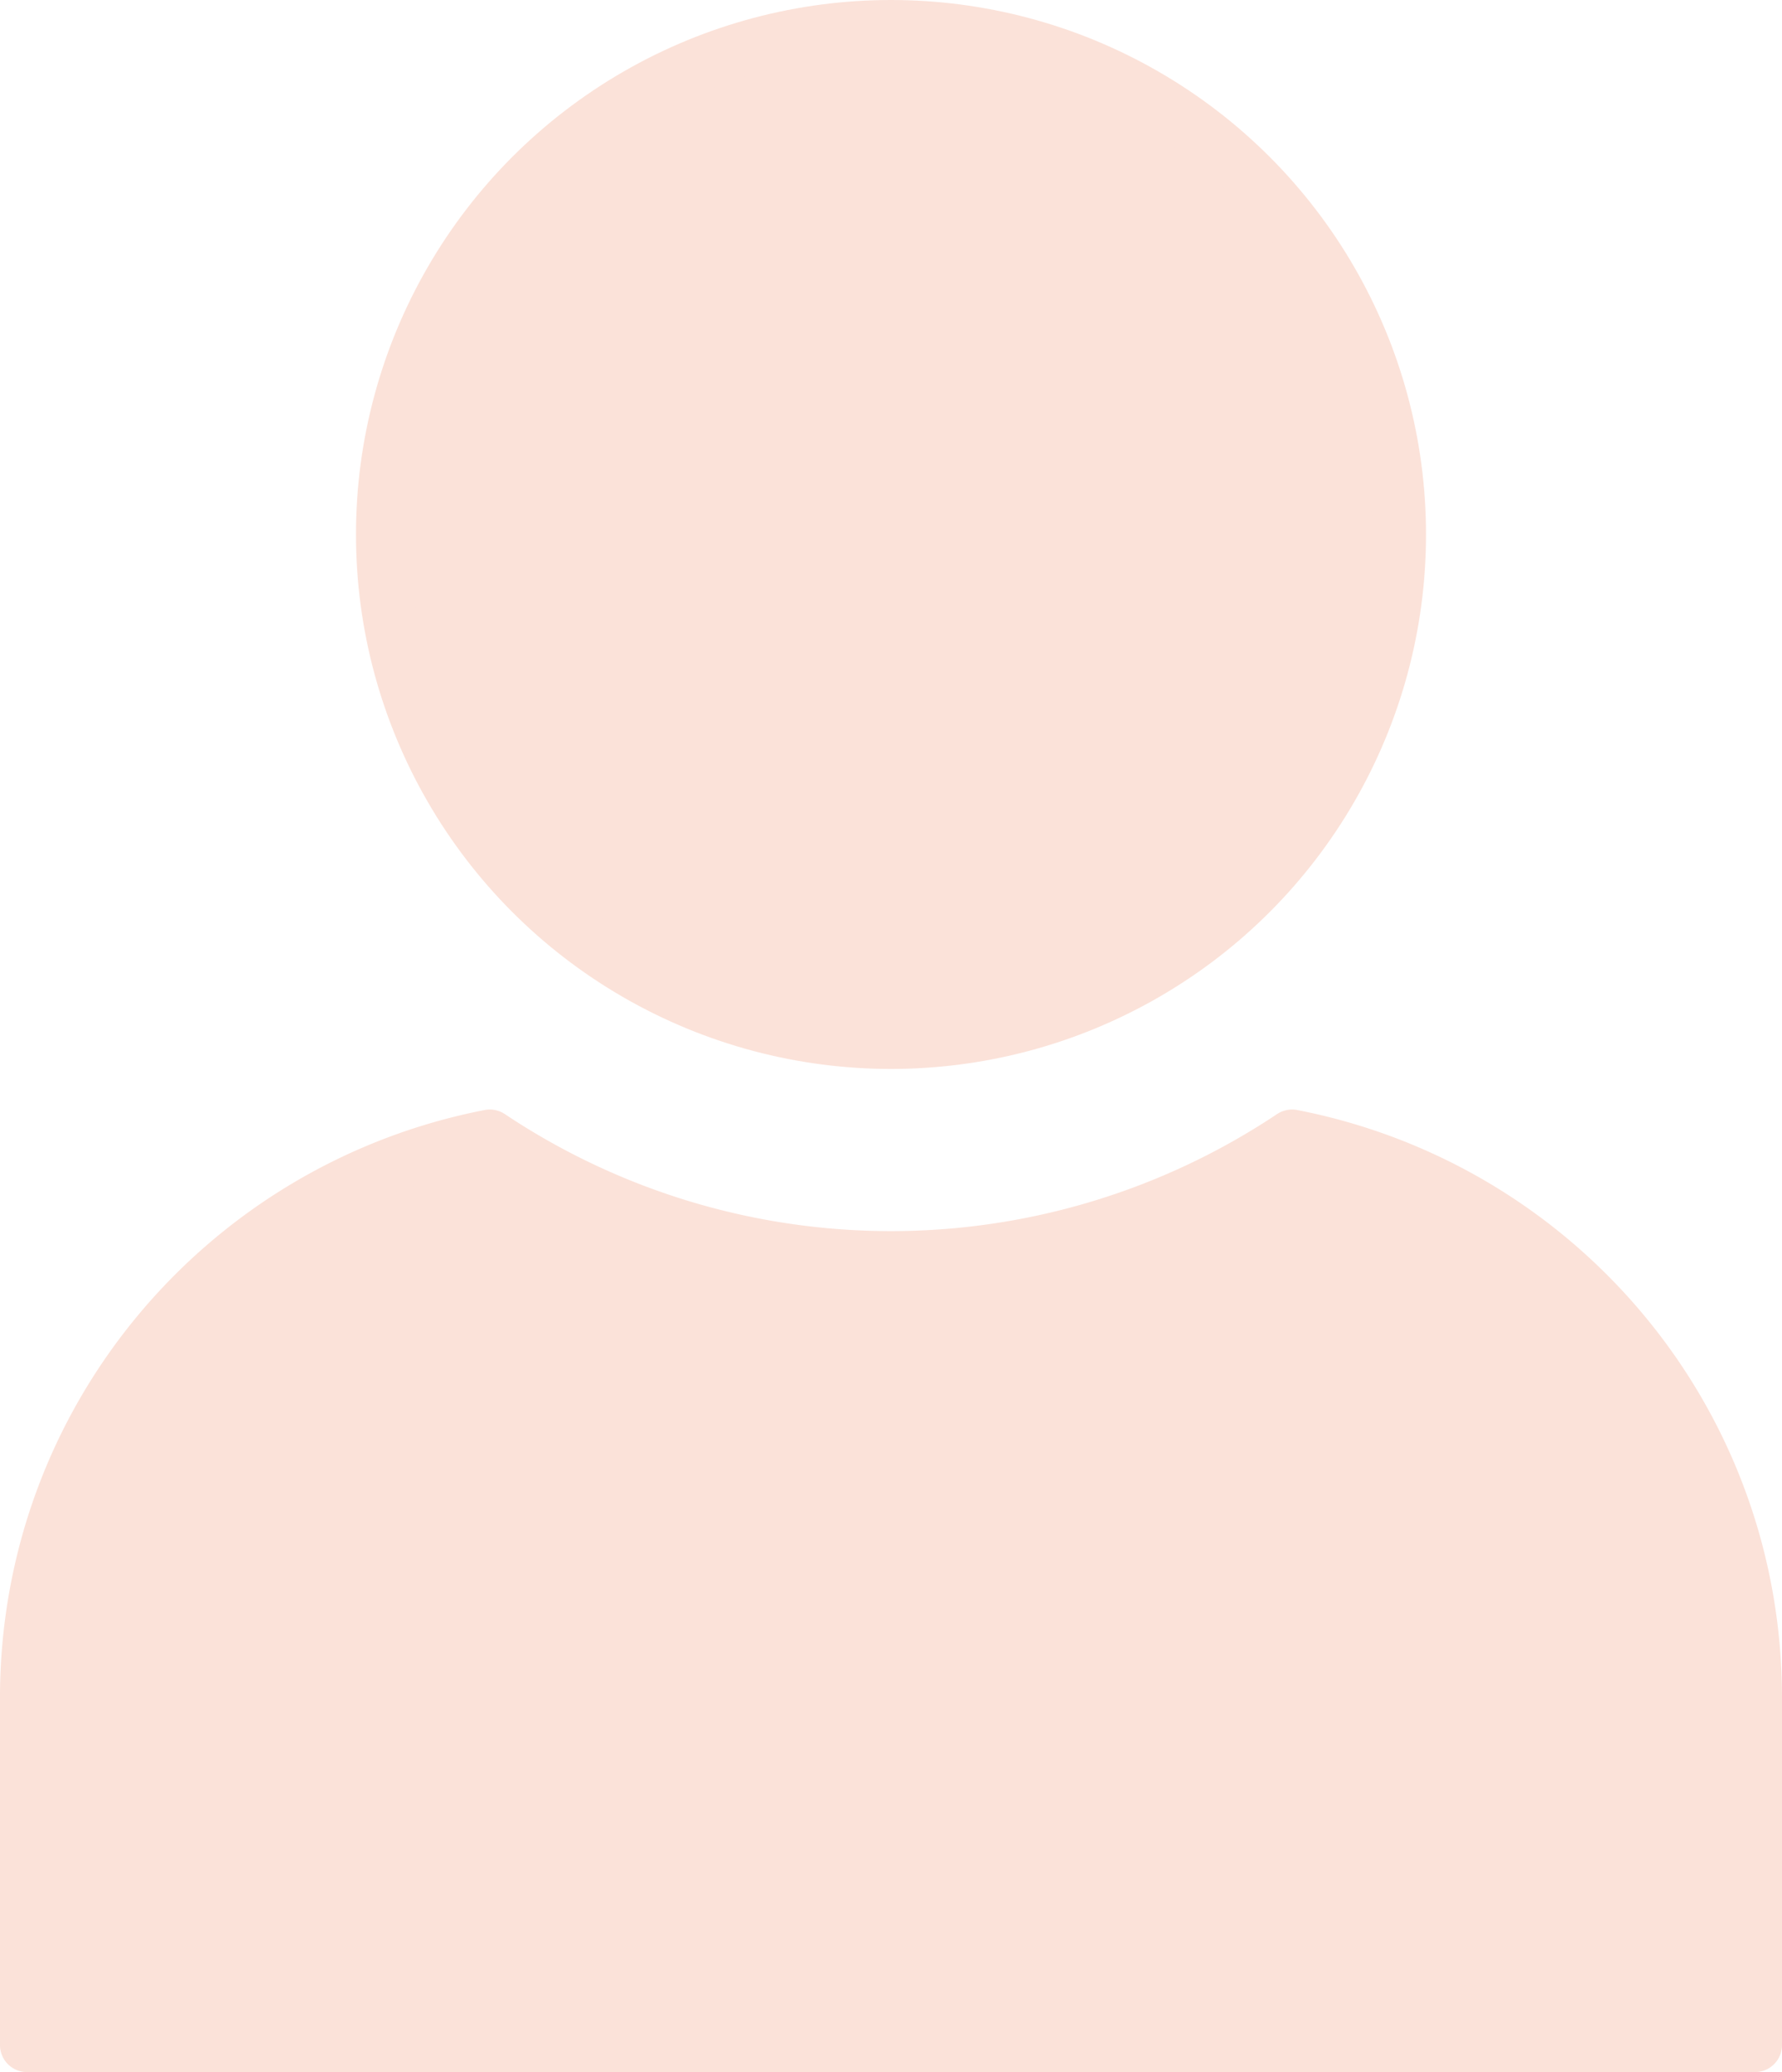
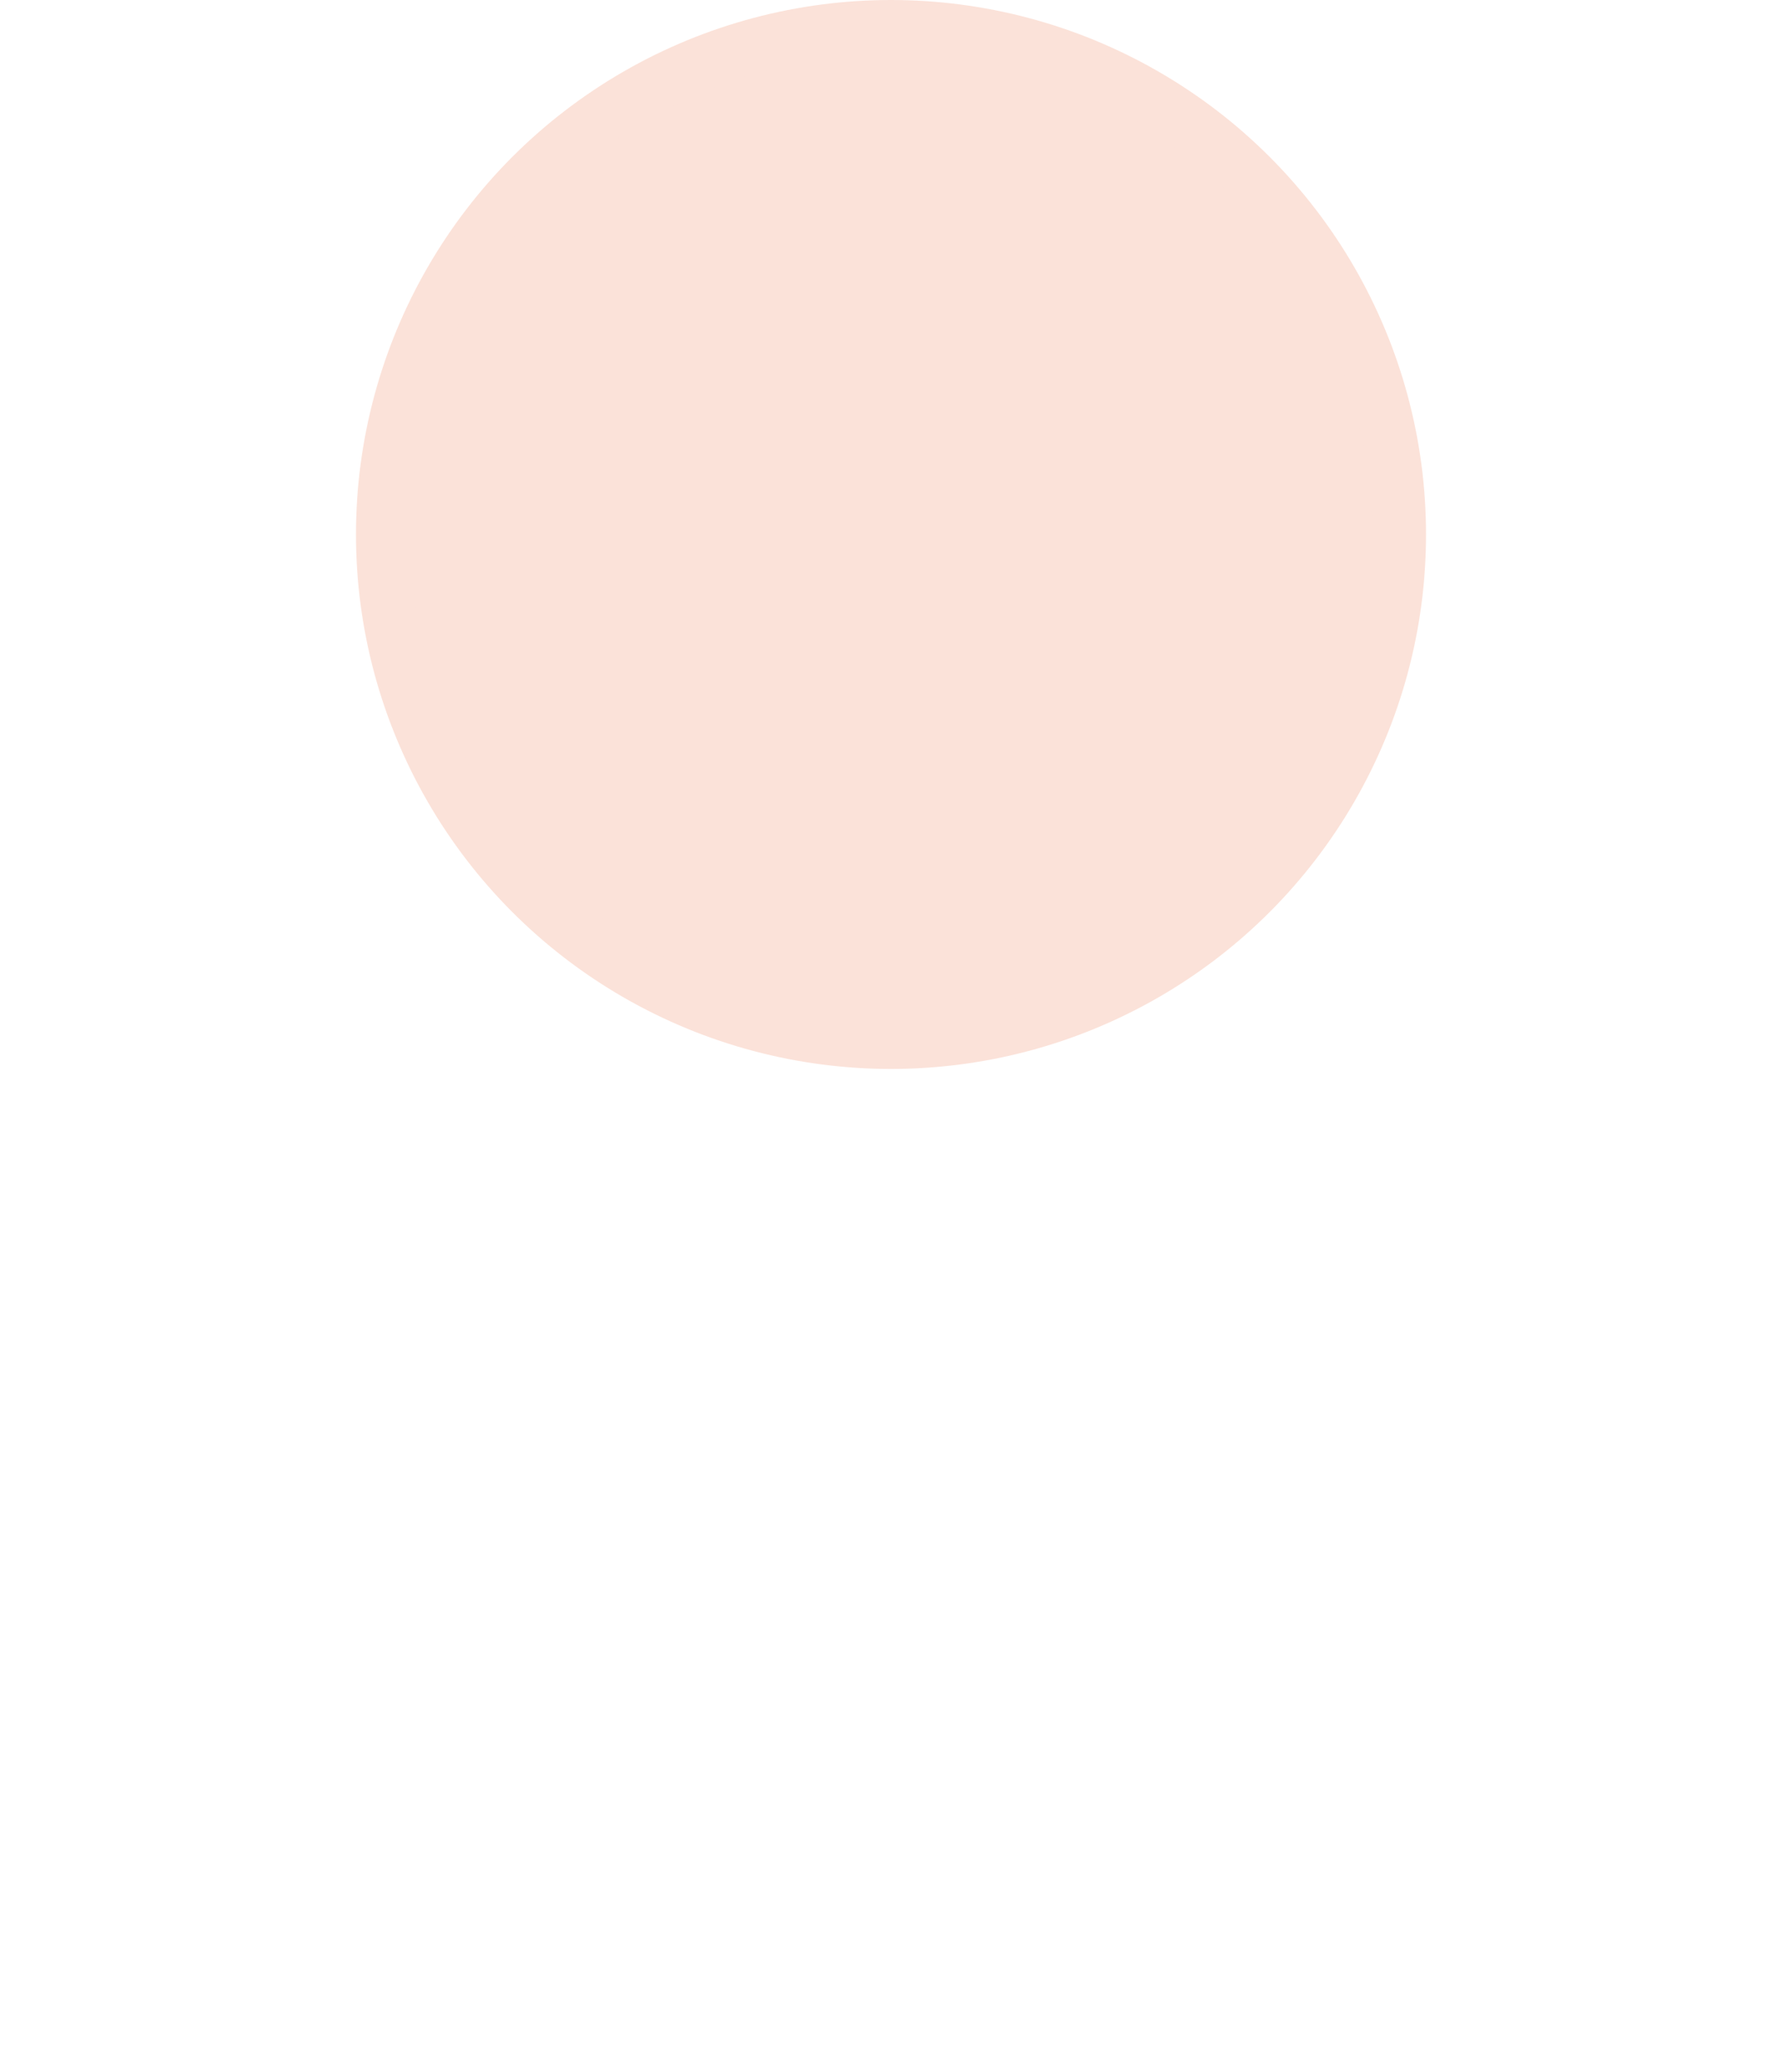
<svg xmlns="http://www.w3.org/2000/svg" viewBox="0 0 658.48 765.45">
  <defs>
    <style>.cls-1,.cls-4{fill:none;}.cls-2{clip-path:url(#clip-path);}.cls-3{fill:#fbe2d9;}.cls-4{stroke:#fbe2d9;stroke-linejoin:round;stroke-width:20px;}</style>
    <clipPath id="clip-path" transform="translate(0 0)">
      <rect class="cls-1" width="658.48" height="765.45" />
    </clipPath>
  </defs>
  <g id="レイヤー_2" data-name="レイヤー 2">
    <g id="レイヤー_1-2" data-name="レイヤー 1">
      <g class="cls-2">
        <ellipse class="cls-3" cx="329.24" cy="197.44" rx="187.7" ry="187.44" />
        <ellipse class="cls-4" cx="329.24" cy="197.44" rx="187.7" ry="187.44" />
-         <path class="cls-3" d="M477.45,419.87a267.05,267.05,0,0,1-296.46,0c-97.7,19-171,104.37-171,207.41V755.45H648.48V627.29c0-103.06-73.31-188.4-171-207.42" transform="translate(0 0)" />
-         <path class="cls-4" d="M477.45,419.87a267.05,267.05,0,0,1-296.46,0c-97.7,19-171,104.37-171,207.41V755.45H648.48V627.29C648.48,524.23,575.17,438.89,477.45,419.87Z" transform="translate(0 0)" />
      </g>
    </g>
  </g>
</svg>